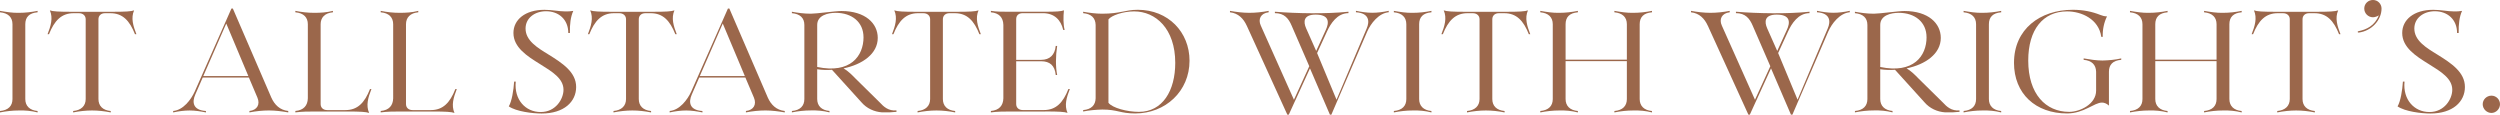
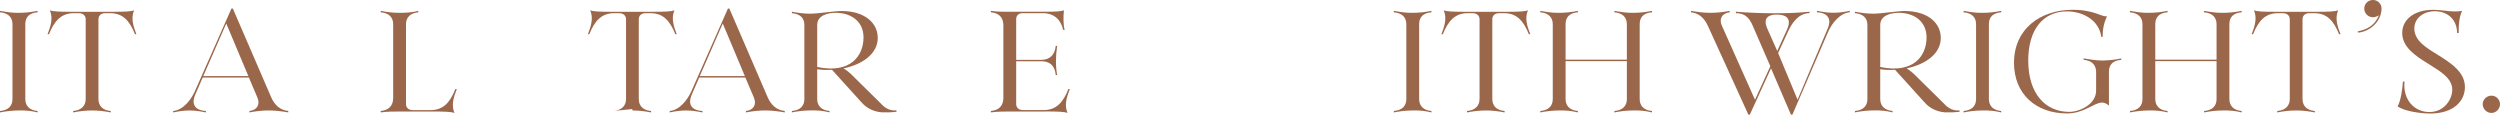
<svg xmlns="http://www.w3.org/2000/svg" id="Layer_2" viewBox="0 0 1136.65 52.16">
  <defs>
    <style>
      .cls-1 {
        fill: #9b674b;
      }
    </style>
  </defs>
  <g id="Layer_3_copy_2">
    <g>
      <path class="cls-1" d="M0,50.46c3.81-.32,5.67-2.35,5.67-5.43V11.02c0-3.24-2.03-5.1-5.67-5.43v-.65c2.83.49,5.67.97,8.59.89,2.83,0,5.67-.32,8.5-.89v.65c-3.81.32-5.59,2.19-5.59,5.43v34.02c0,3.08,1.94,5.1,5.59,5.43v.65c-2.83-.73-5.67-.97-8.5-.89-2.92,0-5.75.32-8.59.89v-.65Z" />
      <path class="cls-1" d="M33.29,50.46c3.64-.32,5.67-2.35,5.67-5.43V8.75c0-1.54-1.13-2.75-3.08-2.75h-2.43c-5.51,0-8.75,3.4-11.18,9.56h-.65c1.46-3.73,2.59-7.37,1.05-10.85,1.38.49,3.89.65,10.12.65h18.06c6.24,0,8.75-.16,10.12-.65-1.54,3.48-.4,7.13,1.05,10.85h-.65c-2.43-6.16-5.59-9.56-11.18-9.56h-2.43c-1.94,0-3,1.21-3,2.75v36.29c0,3.08,1.94,5.1,5.59,5.43v.65c-2.83-.57-5.67-.89-8.5-.89s-5.75.32-8.59.89v-.65Z" />
      <path class="cls-1" d="M78.73,50.46c4.54-.4,8.1-5.1,9.8-8.83L105.22,3.89h.65l17.5,40.5c1.46,3.24,3.89,5.67,7.69,6.07v.65c-2.83-.49-5.83-.89-8.75-.89s-5.99.32-8.91.89v-.65c3.56-.4,4.94-3,3.64-6.07l-3.89-9.15h-20.98l-3.4,7.78c-1.46,3.32-1.21,7.05,4.86,7.45v.65c-2.43-.49-4.94-.89-7.37-.89s-4.94.32-7.53.89v-.65ZM92.42,34.58h20.49l-10.04-23.89-10.45,23.89Z" />
-       <path class="cls-1" d="M157.7,50.7h-14.34c-3.08,0-5.99,0-9.07.4v-.65c3.81-.32,5.59-2.51,5.67-5.75V11.02c0-3.08-1.86-5.1-5.67-5.43v-.65c2.83.57,5.67.89,8.58.89s5.67-.16,8.5-.89v.65c-3.65.32-5.59,2.35-5.59,5.43v36.29c0,1.54,1.05,2.75,3,2.75h8.26c5.59,0,8.75-3.4,11.18-9.56h.65c-1.46,3.73-2.59,7.37-1.05,10.85-1.38-.49-3.89-.65-10.12-.65Z" />
      <path class="cls-1" d="M196.5,50.7h-14.34c-3.08,0-5.99,0-9.07.4v-.65c3.81-.32,5.59-2.51,5.67-5.75V11.02c0-3.08-1.86-5.1-5.67-5.43v-.65c2.84.57,5.67.89,8.59.89s5.67-.16,8.5-.89v.65c-3.64.32-5.59,2.35-5.59,5.43v36.29c0,1.54,1.05,2.75,3,2.75h8.26c5.59,0,8.75-3.4,11.18-9.56h.65c-1.46,3.73-2.59,7.37-1.05,10.85-1.38-.49-3.89-.65-10.12-.65Z" />
-       <path class="cls-1" d="M231.33,48.35c1.38-2.27,2.19-7.45,2.43-11.26h.73c-.81,8.26,4.45,13.85,11.34,13.85s10.37-5.99,10.37-10.12c0-5.1-5.02-8.18-10.77-11.74-5.75-3.56-11.99-7.53-11.99-14.09,0-5.99,5.26-10.53,14.09-10.53,3.48,0,6.64.73,9.48.73,1.54,0,2.11,0,3.64-.24-1.21,2.67-1.62,5.99-1.54,10.04h-.73c0-6.16-4.37-9.88-10.12-9.88-5.1,0-9.31,3.08-9.31,7.86,0,5.51,5.43,8.75,10.45,11.83,6.4,3.97,12.55,8.02,12.55,14.74s-5.51,12.07-15.71,12.07c-4.05,0-11.5-.89-14.9-3.24Z" />
-       <path class="cls-1" d="M278.96,50.46c3.64-.32,5.67-2.35,5.67-5.43V8.75c0-1.54-1.13-2.75-3.08-2.75h-2.43c-5.51,0-8.75,3.4-11.18,9.56h-.65c1.46-3.73,2.59-7.37,1.05-10.85,1.38.49,3.89.65,10.12.65h18.06c6.24,0,8.75-.16,10.12-.65-1.54,3.48-.4,7.13,1.05,10.85h-.65c-2.43-6.16-5.59-9.56-11.18-9.56h-2.43c-1.94,0-3,1.21-3,2.75v36.29c0,3.08,1.94,5.1,5.59,5.43v.65c-2.84-.57-5.67-.89-8.5-.89s-5.75.32-8.59.89v-.65Z" />
+       <path class="cls-1" d="M278.96,50.46c3.64-.32,5.67-2.35,5.67-5.43V8.75c0-1.54-1.13-2.75-3.08-2.75h-2.43c-5.51,0-8.75,3.4-11.18,9.56h-.65c1.46-3.73,2.59-7.37,1.05-10.85,1.38.49,3.89.65,10.12.65h18.06c6.24,0,8.75-.16,10.12-.65-1.54,3.48-.4,7.13,1.05,10.85h-.65c-2.43-6.16-5.59-9.56-11.18-9.56h-2.43c-1.94,0-3,1.21-3,2.75v36.29c0,3.08,1.94,5.1,5.59,5.43v.65c-2.84-.57-5.67-.89-8.5-.89v-.65Z" />
      <path class="cls-1" d="M304.47,50.46c4.54-.4,8.1-5.1,9.8-8.83l16.69-37.74h.65l17.49,40.5c1.46,3.24,3.89,5.67,7.7,6.07v.65c-2.84-.49-5.83-.89-8.75-.89s-5.99.32-8.91.89v-.65c3.56-.4,4.94-3,3.64-6.07l-3.89-9.15h-20.98l-3.4,7.78c-1.46,3.32-1.21,7.05,4.86,7.45v.65c-2.43-.49-4.94-.89-7.37-.89s-4.94.32-7.53.89v-.65ZM318.16,34.58h20.49l-10.04-23.89-10.45,23.89Z" />
      <path class="cls-1" d="M360.04,50.46c3.81-.32,5.67-2.35,5.67-5.43V11.34c0-3.24-2.02-5.02-5.67-5.35v-.65c2.75.49,5.43.89,8.59.89,2.75,0,10.93-1.22,13.93-1.22,10.85,0,16.52,5.59,16.52,12.23,0,7.21-6.96,12.07-15.55,13.85,1.86,1.05,3.89,3,5.51,4.7l11.02,10.85c1.7,1.86,3.89,3.89,7.53,3.56v.65c-2.11.24-4.29.32-6.48.24-3.64-.24-7.05-1.78-9.48-4.62l-13.36-14.74c-2.19.16-4.54.08-6.72-.24v13.53c0,3.08,1.94,5.1,5.59,5.43v.65c-2.83-.73-5.59-.97-8.5-.89-2.92,0-5.75.32-8.59.89v-.65ZM392.6,16.93c0-6.88-5.27-11.1-12.63-11.1-3.56,0-8.42,1.13-8.42,5.51v19.11c15.06,3.16,21.06-4.94,21.06-13.53Z" />
-       <path class="cls-1" d="M417.22,50.46c3.64-.32,5.67-2.35,5.67-5.43V8.75c0-1.54-1.13-2.75-3.08-2.75h-2.43c-5.51,0-8.75,3.4-11.18,9.56h-.65c1.46-3.73,2.59-7.37,1.05-10.85,1.38.49,3.89.65,10.12.65h18.06c6.24,0,8.75-.16,10.12-.65-1.54,3.48-.41,7.13,1.05,10.85h-.65c-2.43-6.16-5.59-9.56-11.18-9.56h-2.43c-1.94,0-3,1.21-3,2.75v36.29c0,3.08,1.94,5.1,5.59,5.43v.65c-2.83-.57-5.67-.89-8.5-.89s-5.75.32-8.59.89v-.65Z" />
      <path class="cls-1" d="M475.22,50.7h-15.63c-3.08,0-5.99,0-9.07.4v-.65c3.81-.32,5.59-2.51,5.67-5.75V11.34c-.08-3.48-2.03-5.43-5.67-5.75v-.65c2.59.4,5.1.4,7.7.4h16.6c5.51,0,7.61-.16,8.91-.65-.32,2.83-.32,6.64.32,8.91h-.65c-1.05-4.54-4.05-7.61-9.23-7.61h-9.15c-2.03,0-3,1.13-3,2.75v18.47h11.34c3.97,0,6.24-2.27,6.64-6.32h.65c-.73,4.7-.73,9.56,0,13.2h-.65c-.41-4.29-2.67-6.24-6.64-6.24h-11.34v19.44c0,1.54,1.05,2.75,3,2.75h9.56c5.59,0,8.75-3.4,11.18-9.56h.65c-1.46,3.73-2.59,7.37-1.05,10.85-1.38-.49-3.89-.65-10.12-.65Z" />
-       <path class="cls-1" d="M501.06,49.81c-2.92.08-5.75.32-8.59.89v-.65c3.81-.32,5.59-2.35,5.67-5.35V11.34c-.08-3.24-2.03-5.02-5.67-5.35v-.65c2.83.49,5.67.89,8.59.89,8.42,0,10.37-1.78,16.28-1.78,13.77,0,23.49,10.12,23.49,23.16,0,13.85-10.93,23.97-24.7,23.97-6.88,0-7.94-1.78-15.06-1.78ZM534.34,28.59c0-15.55-8.91-23.41-18.71-23.41-5.02,0-10.37,1.86-11.66,3.65v37.9c1.78,2.35,8.5,4.13,13.85,4.13,10.77,0,16.52-9.64,16.52-22.27Z" />
-       <path class="cls-1" d="M566.83,11.66c-1.46-3.24-3.89-5.67-7.61-6.07v-.65c2.75.49,5.75.89,8.75.89s5.91-.32,8.83-.89v.65c-3.56.4-4.94,3.08-3.56,6.07l15.06,33.69,6.97-15.23-8.02-18.47c-1.38-3.24-3.32-5.67-7.61-5.67v-.65c9.96.81,23.41,1.05,33.45,0v.65c-5.1,0-8.1,4.7-9.8,8.42l-4.46,9.72,8.83,21.22,13.69-32.32c1.46-3.32,1.21-7.05-4.86-7.45v-.65c2.43.49,4.94.89,7.37.89s4.94-.32,7.53-.89v.65c-4.54.4-8.18,5.1-9.8,8.83l-16.28,37.74h-.65l-9.07-21.06-9.64,21.06h-.65l-18.47-40.5ZM602.79,13.61c1.54-3.32,1.78-6.97-4.62-6.97-5.43,0-5.75,3.08-4.29,6.32l4.54,10.21,4.37-9.56Z" />
      <path class="cls-1" d="M633.73,50.46c3.81-.32,5.67-2.35,5.67-5.43V11.02c0-3.24-2.02-5.1-5.67-5.43v-.65c2.84.49,5.67.97,8.59.89,2.84,0,5.67-.32,8.5-.89v.65c-3.81.32-5.59,2.19-5.59,5.43v34.02c0,3.08,1.94,5.1,5.59,5.43v.65c-2.83-.73-5.67-.97-8.5-.89-2.92,0-5.75.32-8.59.89v-.65Z" />
      <path class="cls-1" d="M667.02,50.46c3.64-.32,5.67-2.35,5.67-5.43V8.75c0-1.54-1.13-2.75-3.08-2.75h-2.43c-5.51,0-8.75,3.4-11.18,9.56h-.65c1.46-3.73,2.59-7.37,1.05-10.85,1.38.49,3.89.65,10.12.65h18.06c6.24,0,8.75-.16,10.12-.65-1.54,3.48-.41,7.13,1.05,10.85h-.65c-2.43-6.16-5.59-9.56-11.18-9.56h-2.43c-1.94,0-3,1.21-3,2.75v36.29c0,3.08,1.94,5.1,5.59,5.43v.65c-2.83-.57-5.67-.89-8.5-.89s-5.75.32-8.59.89v-.65Z" />
      <path class="cls-1" d="M700.31,50.46c3.81-.32,5.67-2.35,5.67-5.43V11.02c0-3.24-2.03-5.1-5.67-5.43v-.65c2.83.49,5.67.97,8.59.89,2.83,0,5.67-.32,8.5-.89v.65c-3.81.32-5.59,2.19-5.59,5.43v16.12h27.86V11.02c0-3.24-2.03-5.1-5.67-5.43v-.65c2.83.49,5.67.97,8.59.89,2.83,0,5.67-.32,8.5-.89v.65c-3.81.32-5.59,2.19-5.59,5.43v34.02c0,3.08,1.94,5.1,5.59,5.43v.65c-2.84-.73-5.67-.97-8.5-.89-2.92,0-5.75.32-8.59.89v-.65c3.81-.32,5.67-2.35,5.67-5.43v-17.25h-27.86v17.25c0,3.08,1.94,5.1,5.59,5.43v.65c-2.84-.73-5.67-.97-8.5-.89-2.92,0-5.75.32-8.59.89v-.65Z" />
      <path class="cls-1" d="M776.45,11.66c-1.46-3.24-3.89-5.67-7.61-6.07v-.65c2.75.49,5.75.89,8.75.89s5.91-.32,8.83-.89v.65c-3.56.4-4.94,3.08-3.56,6.07l15.06,33.69,6.97-15.23-8.02-18.47c-1.38-3.24-3.32-5.67-7.61-5.67v-.65c9.96.81,23.41,1.05,33.45,0v.65c-5.1,0-8.1,4.7-9.8,8.42l-4.46,9.72,8.83,21.22,13.69-32.32c1.46-3.32,1.21-7.05-4.86-7.45v-.65c2.43.49,4.94.89,7.37.89s4.94-.32,7.53-.89v.65c-4.54.4-8.18,5.1-9.8,8.83l-16.28,37.74h-.65l-9.07-21.06-9.64,21.06h-.65l-18.47-40.5ZM812.41,13.61c1.54-3.32,1.78-6.97-4.62-6.97-5.43,0-5.75,3.08-4.29,6.32l4.54,10.21,4.37-9.56Z" />
      <path class="cls-1" d="M843.36,50.46c3.81-.32,5.67-2.35,5.67-5.43V11.34c0-3.24-2.02-5.02-5.67-5.35v-.65c2.75.49,5.43.89,8.59.89,2.75,0,10.93-1.22,13.93-1.22,10.85,0,16.52,5.59,16.52,12.23,0,7.21-6.96,12.07-15.55,13.85,1.86,1.05,3.89,3,5.51,4.7l11.02,10.85c1.7,1.86,3.89,3.89,7.53,3.56v.65c-2.11.24-4.29.32-6.48.24-3.64-.24-7.05-1.78-9.48-4.62l-13.36-14.74c-2.19.16-4.54.08-6.72-.24v13.53c0,3.08,1.94,5.1,5.59,5.43v.65c-2.83-.73-5.59-.97-8.5-.89-2.92,0-5.75.32-8.59.89v-.65ZM875.92,16.93c0-6.88-5.27-11.1-12.63-11.1-3.56,0-8.42,1.13-8.42,5.51v19.11c15.06,3.16,21.06-4.94,21.06-13.53Z" />
      <path class="cls-1" d="M892.77,50.46c3.81-.32,5.67-2.35,5.67-5.43V11.02c0-3.24-2.03-5.1-5.67-5.43v-.65c2.83.49,5.67.97,8.59.89,2.83,0,5.67-.32,8.5-.89v.65c-3.81.32-5.59,2.19-5.59,5.43v34.02c0,3.08,1.94,5.1,5.59,5.43v.65c-2.84-.73-5.67-.97-8.5-.89-2.92,0-5.75.32-8.59.89v-.65Z" />
      <path class="cls-1" d="M915.69,28.51c0-15.23,11.82-24.06,26.73-24.06,4.7,0,8.67.81,12.55,2.35.81.32,1.86.65,3,.65-1.38,2.83-2.03,5.91-1.95,9.31h-.65c-1.13-8.1-8.99-11.58-15.55-11.58-10.94,0-17.66,8.26-17.66,22.35,0,15.23,7.94,23.33,18.63,23.33,4.94,0,12.23-3.56,12.23-9.64v-8.59c-.08-3.24-2.03-5.1-5.67-5.43v-.65c2.84.49,5.75.97,8.59.97,2.83-.08,5.67-.32,8.5-.97v.65c-3.81.32-5.59,2.19-5.59,5.43v15.39c-1.13-1.05-2.27-1.38-3.16-1.38-3.56,0-8.18,4.94-15.87,4.94-14.26,0-24.14-8.91-24.14-23.08Z" />
      <path class="cls-1" d="M968.42,50.46c3.81-.32,5.67-2.35,5.67-5.43V11.02c0-3.24-2.03-5.1-5.67-5.43v-.65c2.83.49,5.67.97,8.59.89,2.83,0,5.67-.32,8.5-.89v.65c-3.81.32-5.59,2.19-5.59,5.43v16.12h27.86V11.02c0-3.24-2.03-5.1-5.67-5.43v-.65c2.83.49,5.67.97,8.59.89,2.83,0,5.67-.32,8.5-.89v.65c-3.81.32-5.59,2.19-5.59,5.43v34.02c0,3.08,1.94,5.1,5.59,5.43v.65c-2.84-.73-5.67-.97-8.5-.89-2.92,0-5.75.32-8.59.89v-.65c3.81-.32,5.67-2.35,5.67-5.43v-17.25h-27.86v17.25c0,3.08,1.94,5.1,5.59,5.43v.65c-2.84-.73-5.67-.97-8.5-.89-2.92,0-5.75.32-8.59.89v-.65Z" />
      <path class="cls-1" d="M1035.4,50.46c3.64-.32,5.67-2.35,5.67-5.43V8.75c0-1.54-1.13-2.75-3.08-2.75h-2.43c-5.51,0-8.75,3.4-11.18,9.56h-.65c1.46-3.73,2.59-7.37,1.05-10.85,1.38.49,3.89.65,10.12.65h18.06c6.24,0,8.75-.16,10.12-.65-1.54,3.48-.41,7.13,1.05,10.85h-.65c-2.43-6.16-5.59-9.56-11.18-9.56h-2.43c-1.94,0-3,1.21-3,2.75v36.29c0,3.08,1.94,5.1,5.59,5.43v.65c-2.83-.57-5.67-.89-8.5-.89s-5.75.32-8.59.89v-.65Z" />
      <path class="cls-1" d="M1072.34,14.17c3.56-.73,7.37-2.43,9.23-7.21-.65.49-1.86.89-2.67.89-2.19,0-3.97-1.78-3.97-3.97s1.78-3.89,3.97-3.89,3.89,1.78,3.89,3.89c0,5.26-4.54,10.21-10.37,10.93-.57.08-.65-.57-.08-.65Z" />
      <path class="cls-1" d="M1090.08,48.35c1.38-2.27,2.19-7.45,2.43-11.26h.73c-.81,8.26,4.46,13.85,11.34,13.85s10.37-5.99,10.37-10.12c0-5.1-5.02-8.18-10.77-11.74-5.75-3.56-11.99-7.53-11.99-14.09,0-5.99,5.26-10.53,14.09-10.53,3.48,0,6.64.73,9.48.73,1.54,0,2.11,0,3.64-.24-1.21,2.67-1.62,5.99-1.54,10.04h-.73c0-6.16-4.37-9.88-10.12-9.88-5.1,0-9.31,3.08-9.31,7.86,0,5.51,5.43,8.75,10.45,11.83,6.4,3.97,12.55,8.02,12.55,14.74s-5.51,12.07-15.71,12.07c-4.05,0-11.5-.89-14.9-3.24Z" />
      <path class="cls-1" d="M1128.79,47.38c0-2.11,1.78-3.89,3.97-3.89s3.89,1.78,3.89,3.89-1.78,3.97-3.89,3.97-3.97-1.78-3.97-3.97Z" />
    </g>
  </g>
</svg>